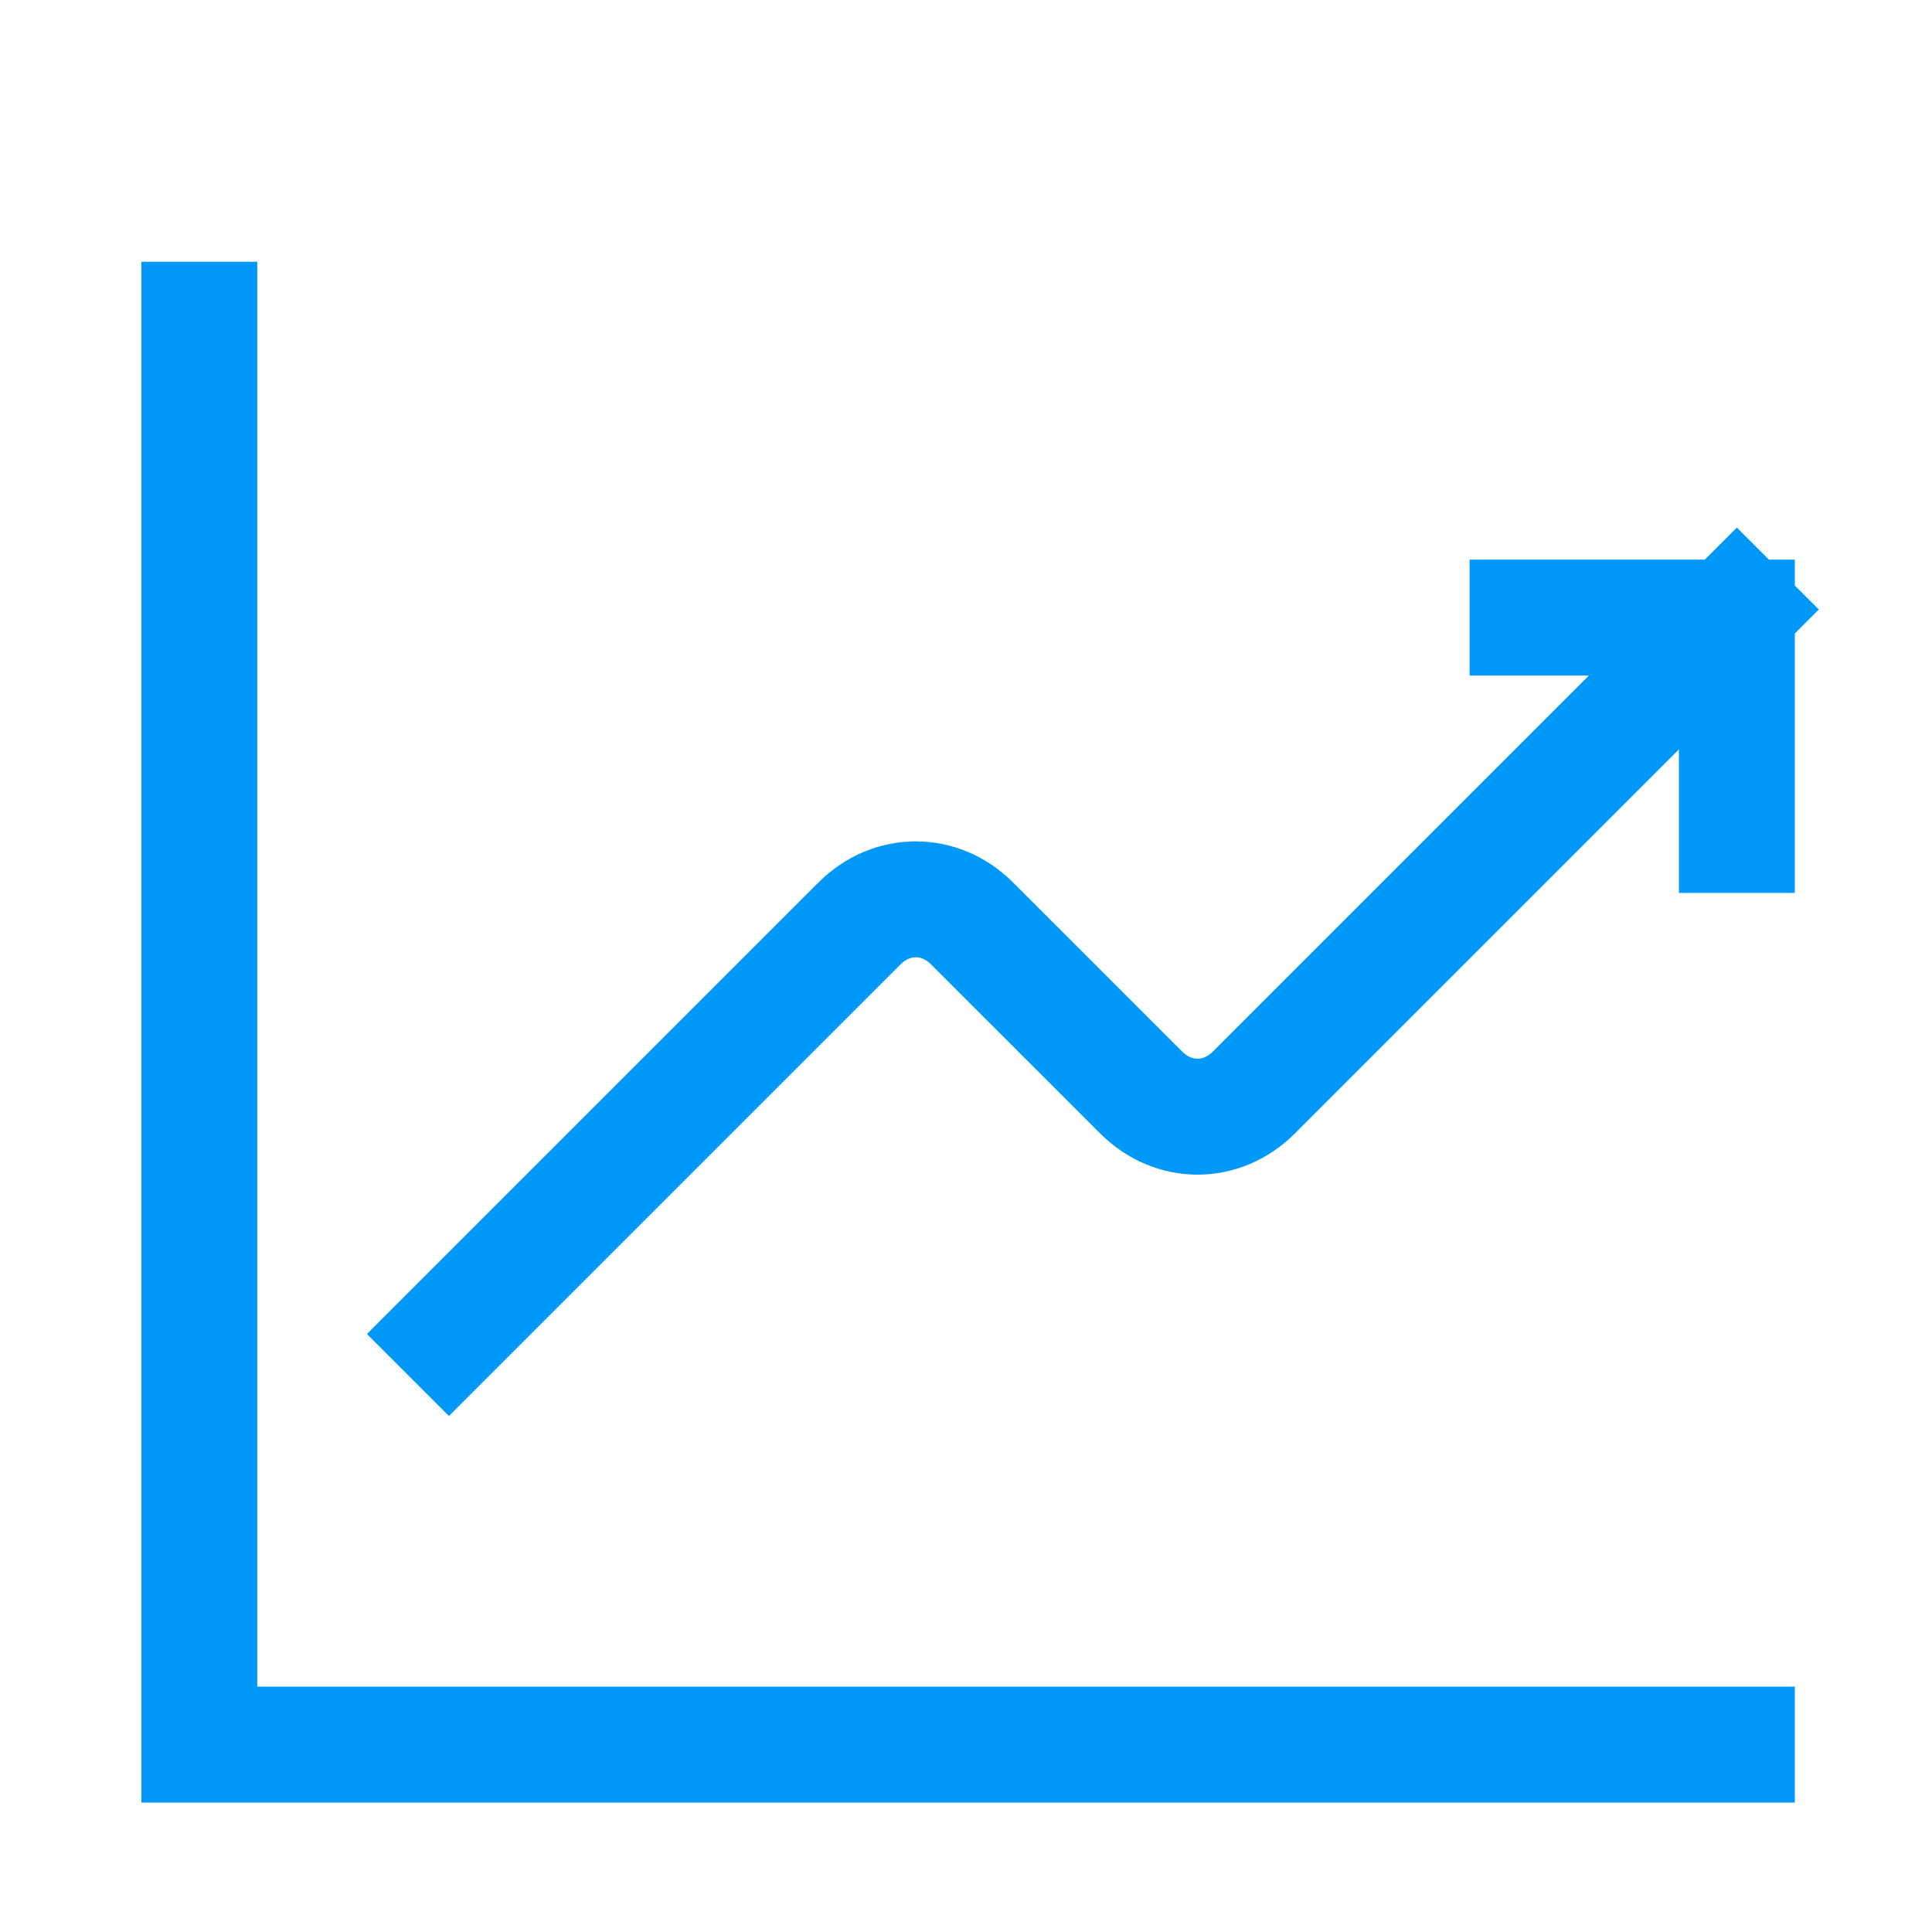
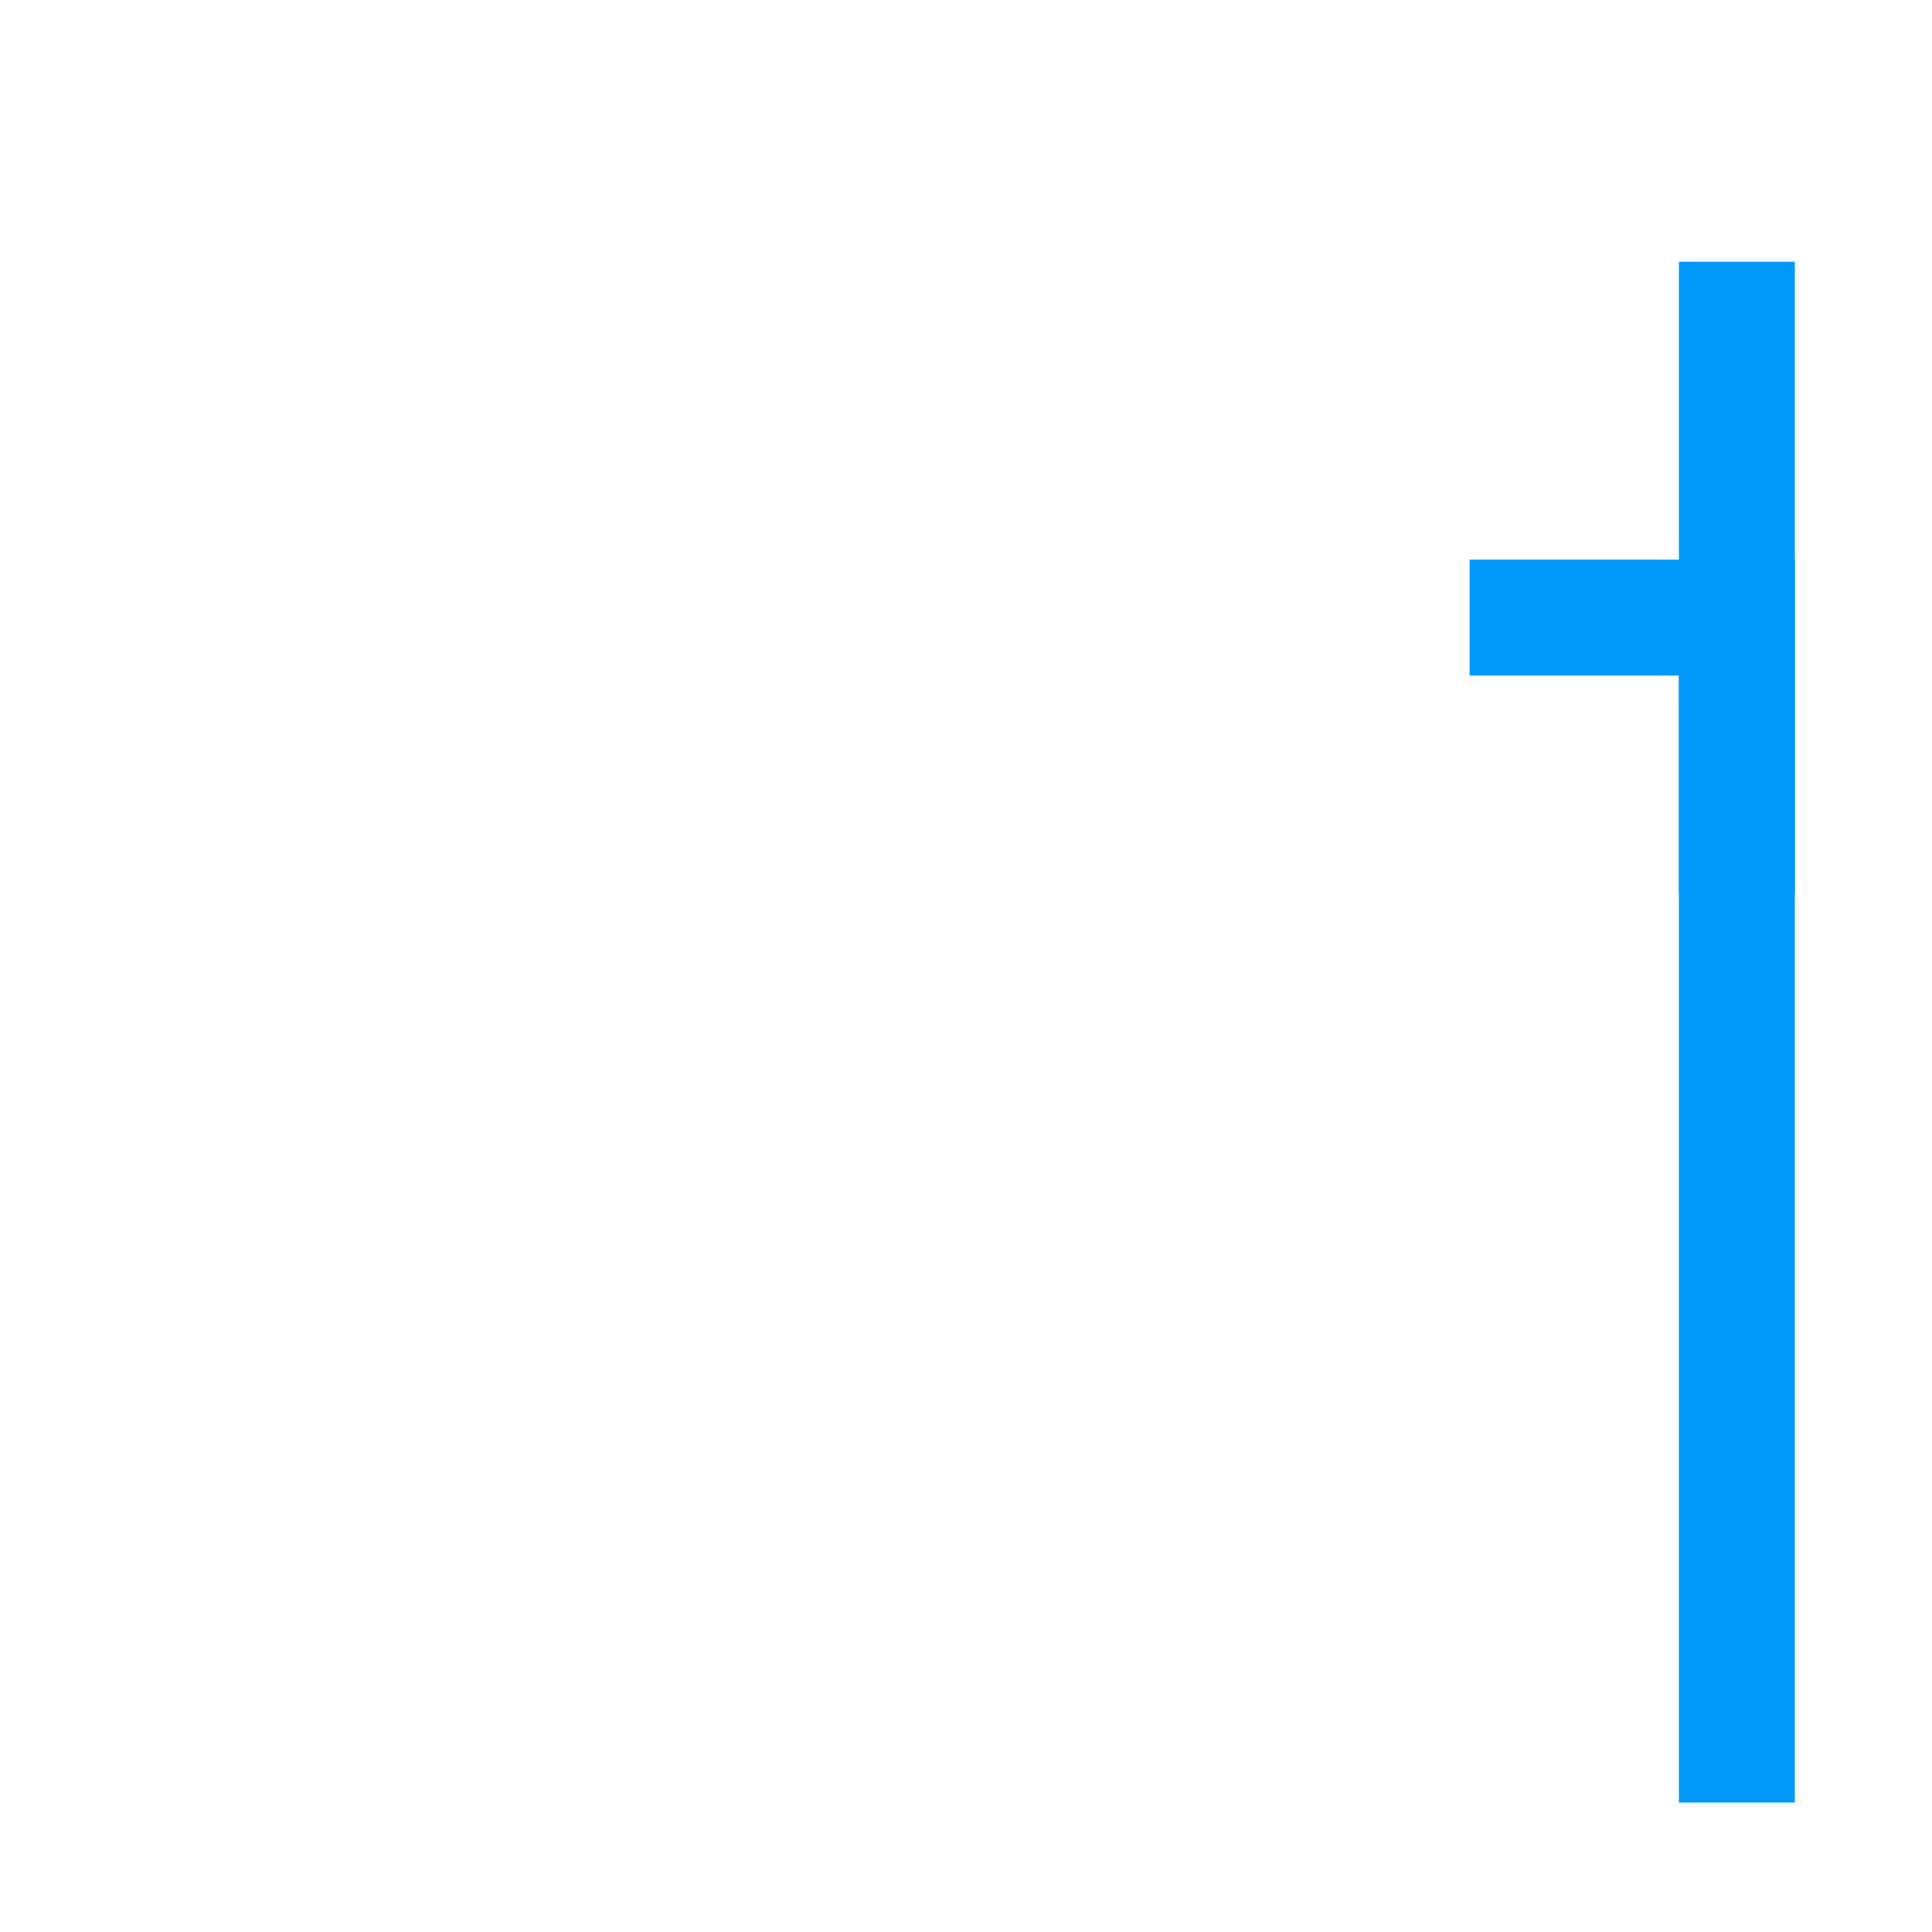
<svg xmlns="http://www.w3.org/2000/svg" width="25" height="25" viewBox="0 0 25 25" fill="none">
-   <path d="M5.809 17.262L11.121 11.95C11.538 11.533 12.163 11.533 12.579 11.95L14.767 14.137C15.184 14.554 15.809 14.554 16.225 14.137L22.475 7.887" stroke="#0099FA" stroke-width="1.5" stroke-linecap="square" />
  <path d="M19.767 7.992H22.475V10.804" stroke="#0099FA" stroke-width="1.5" stroke-linecap="square" />
-   <path d="M22.475 22.575H2.579V4.137" stroke="#0099FA" stroke-width="1.5" stroke-linecap="square" />
+   <path d="M22.475 22.575V4.137" stroke="#0099FA" stroke-width="1.5" stroke-linecap="square" />
</svg>